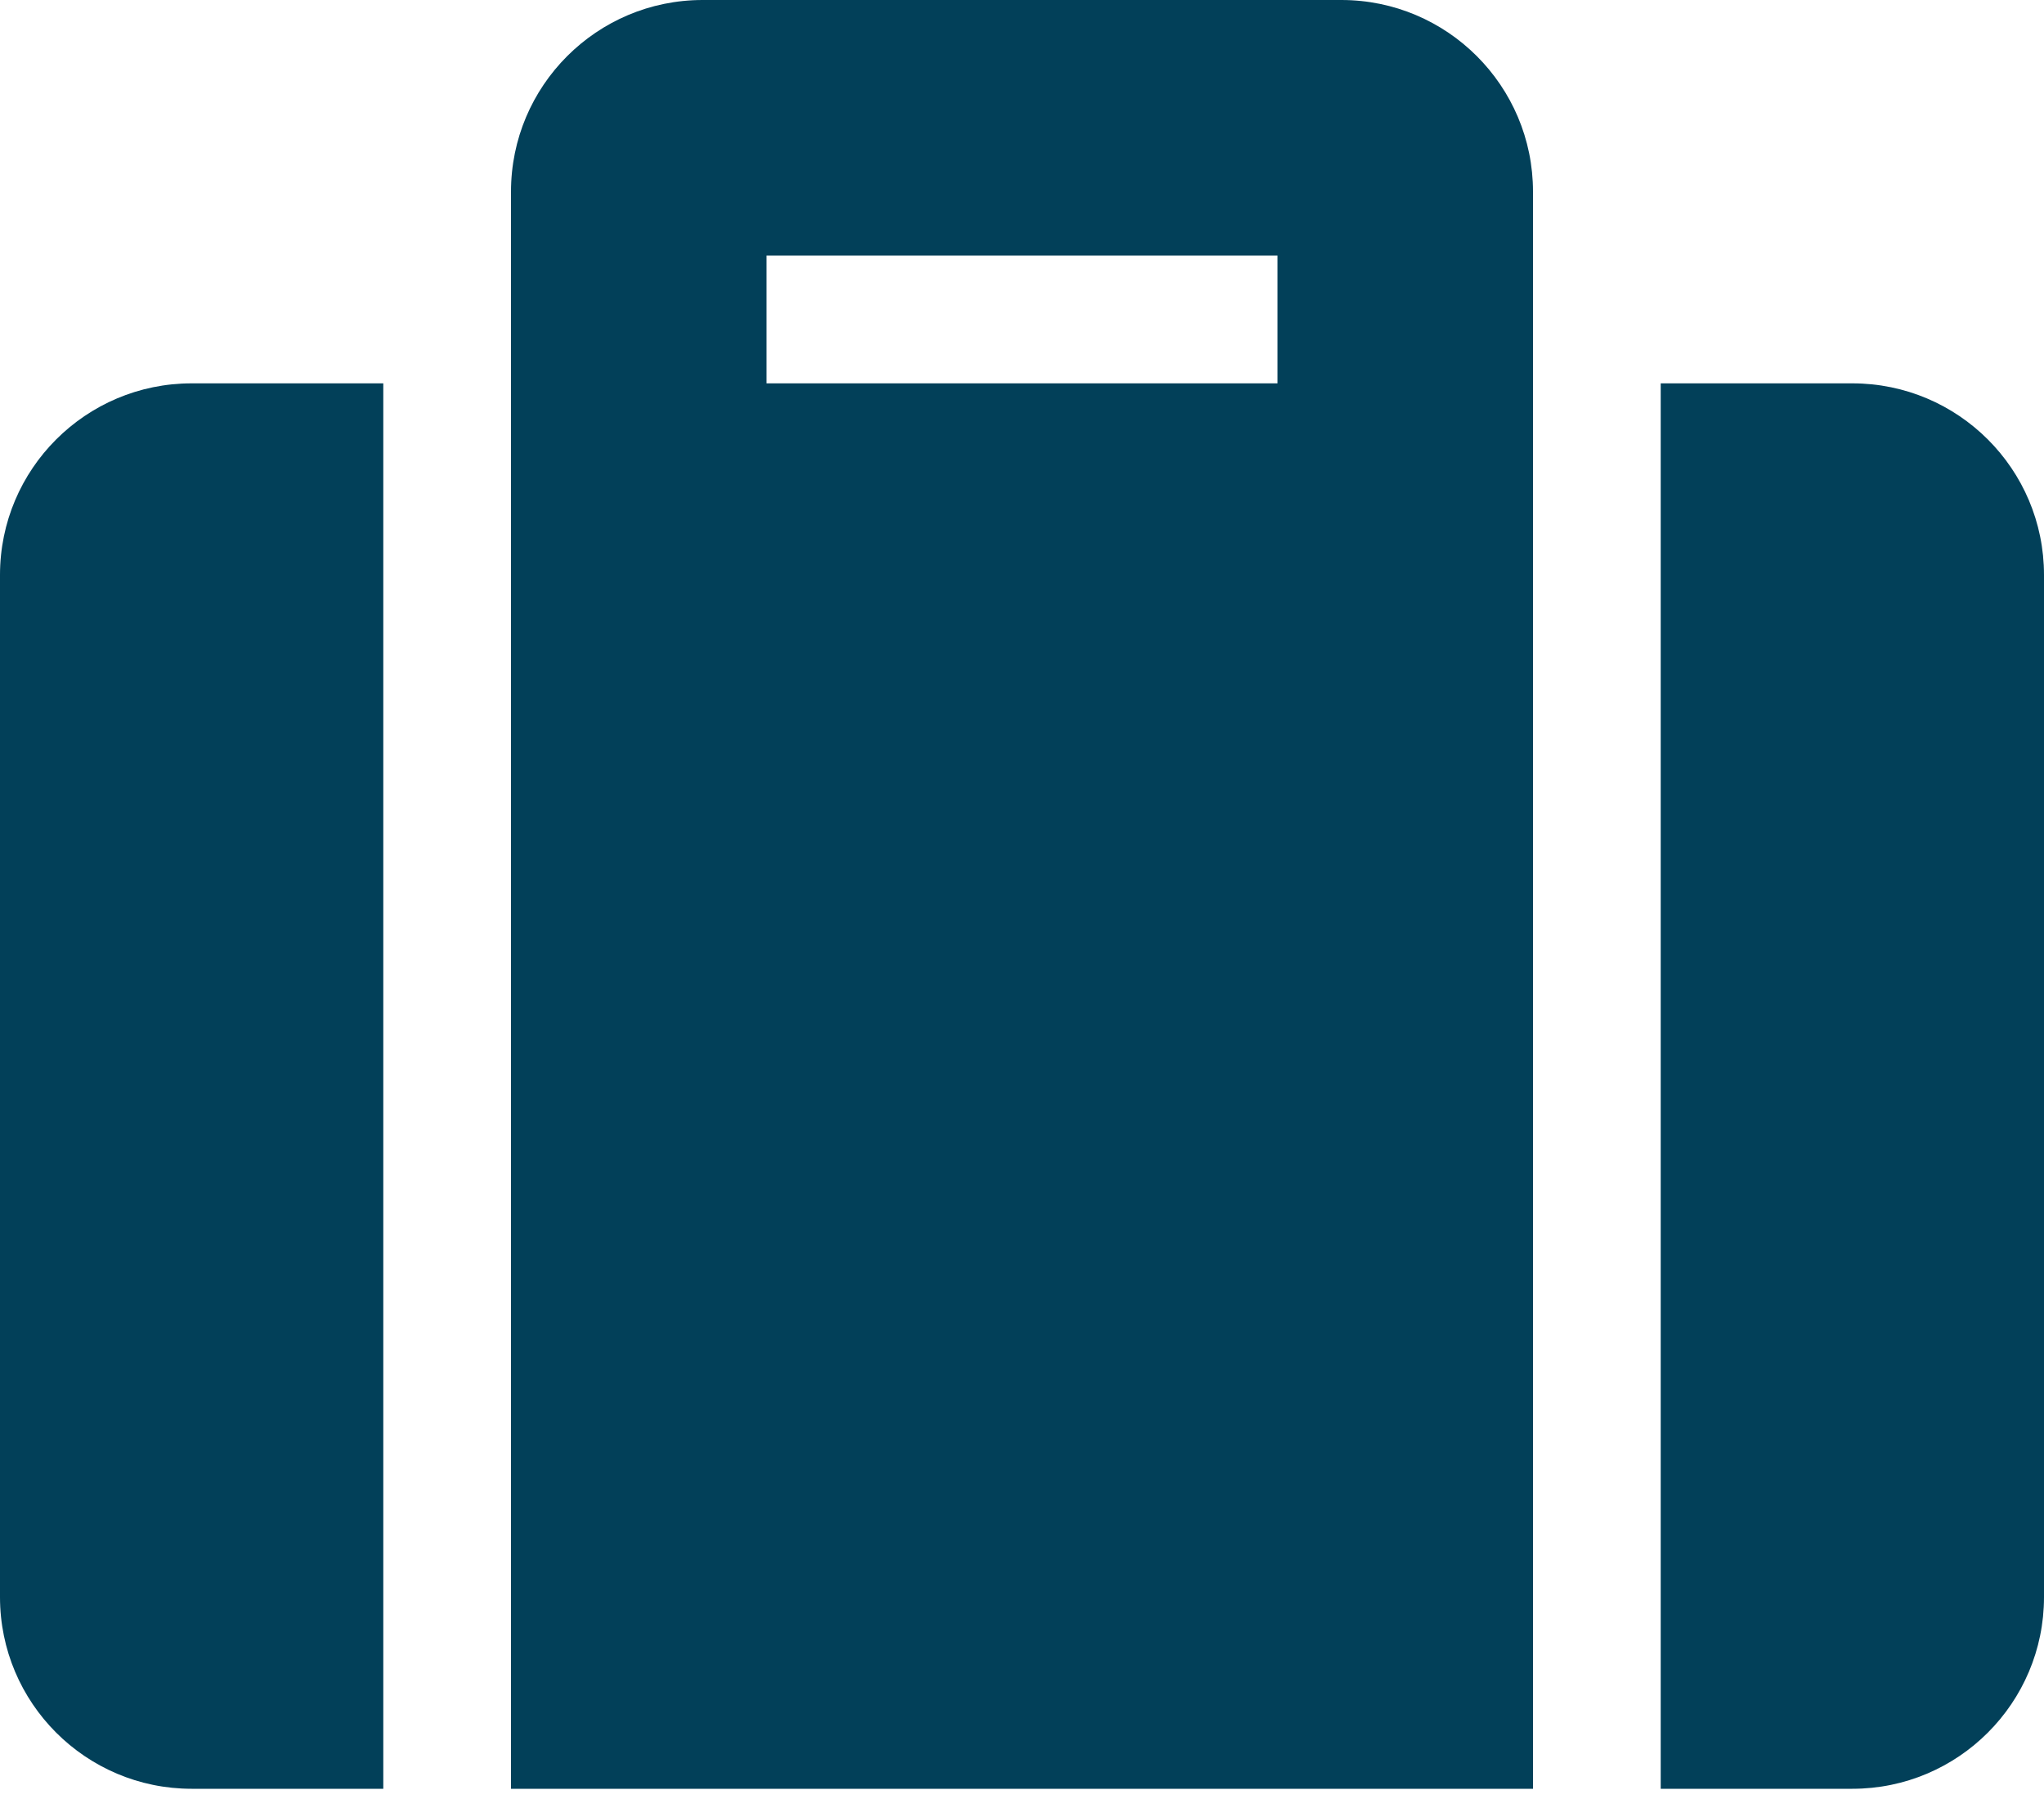
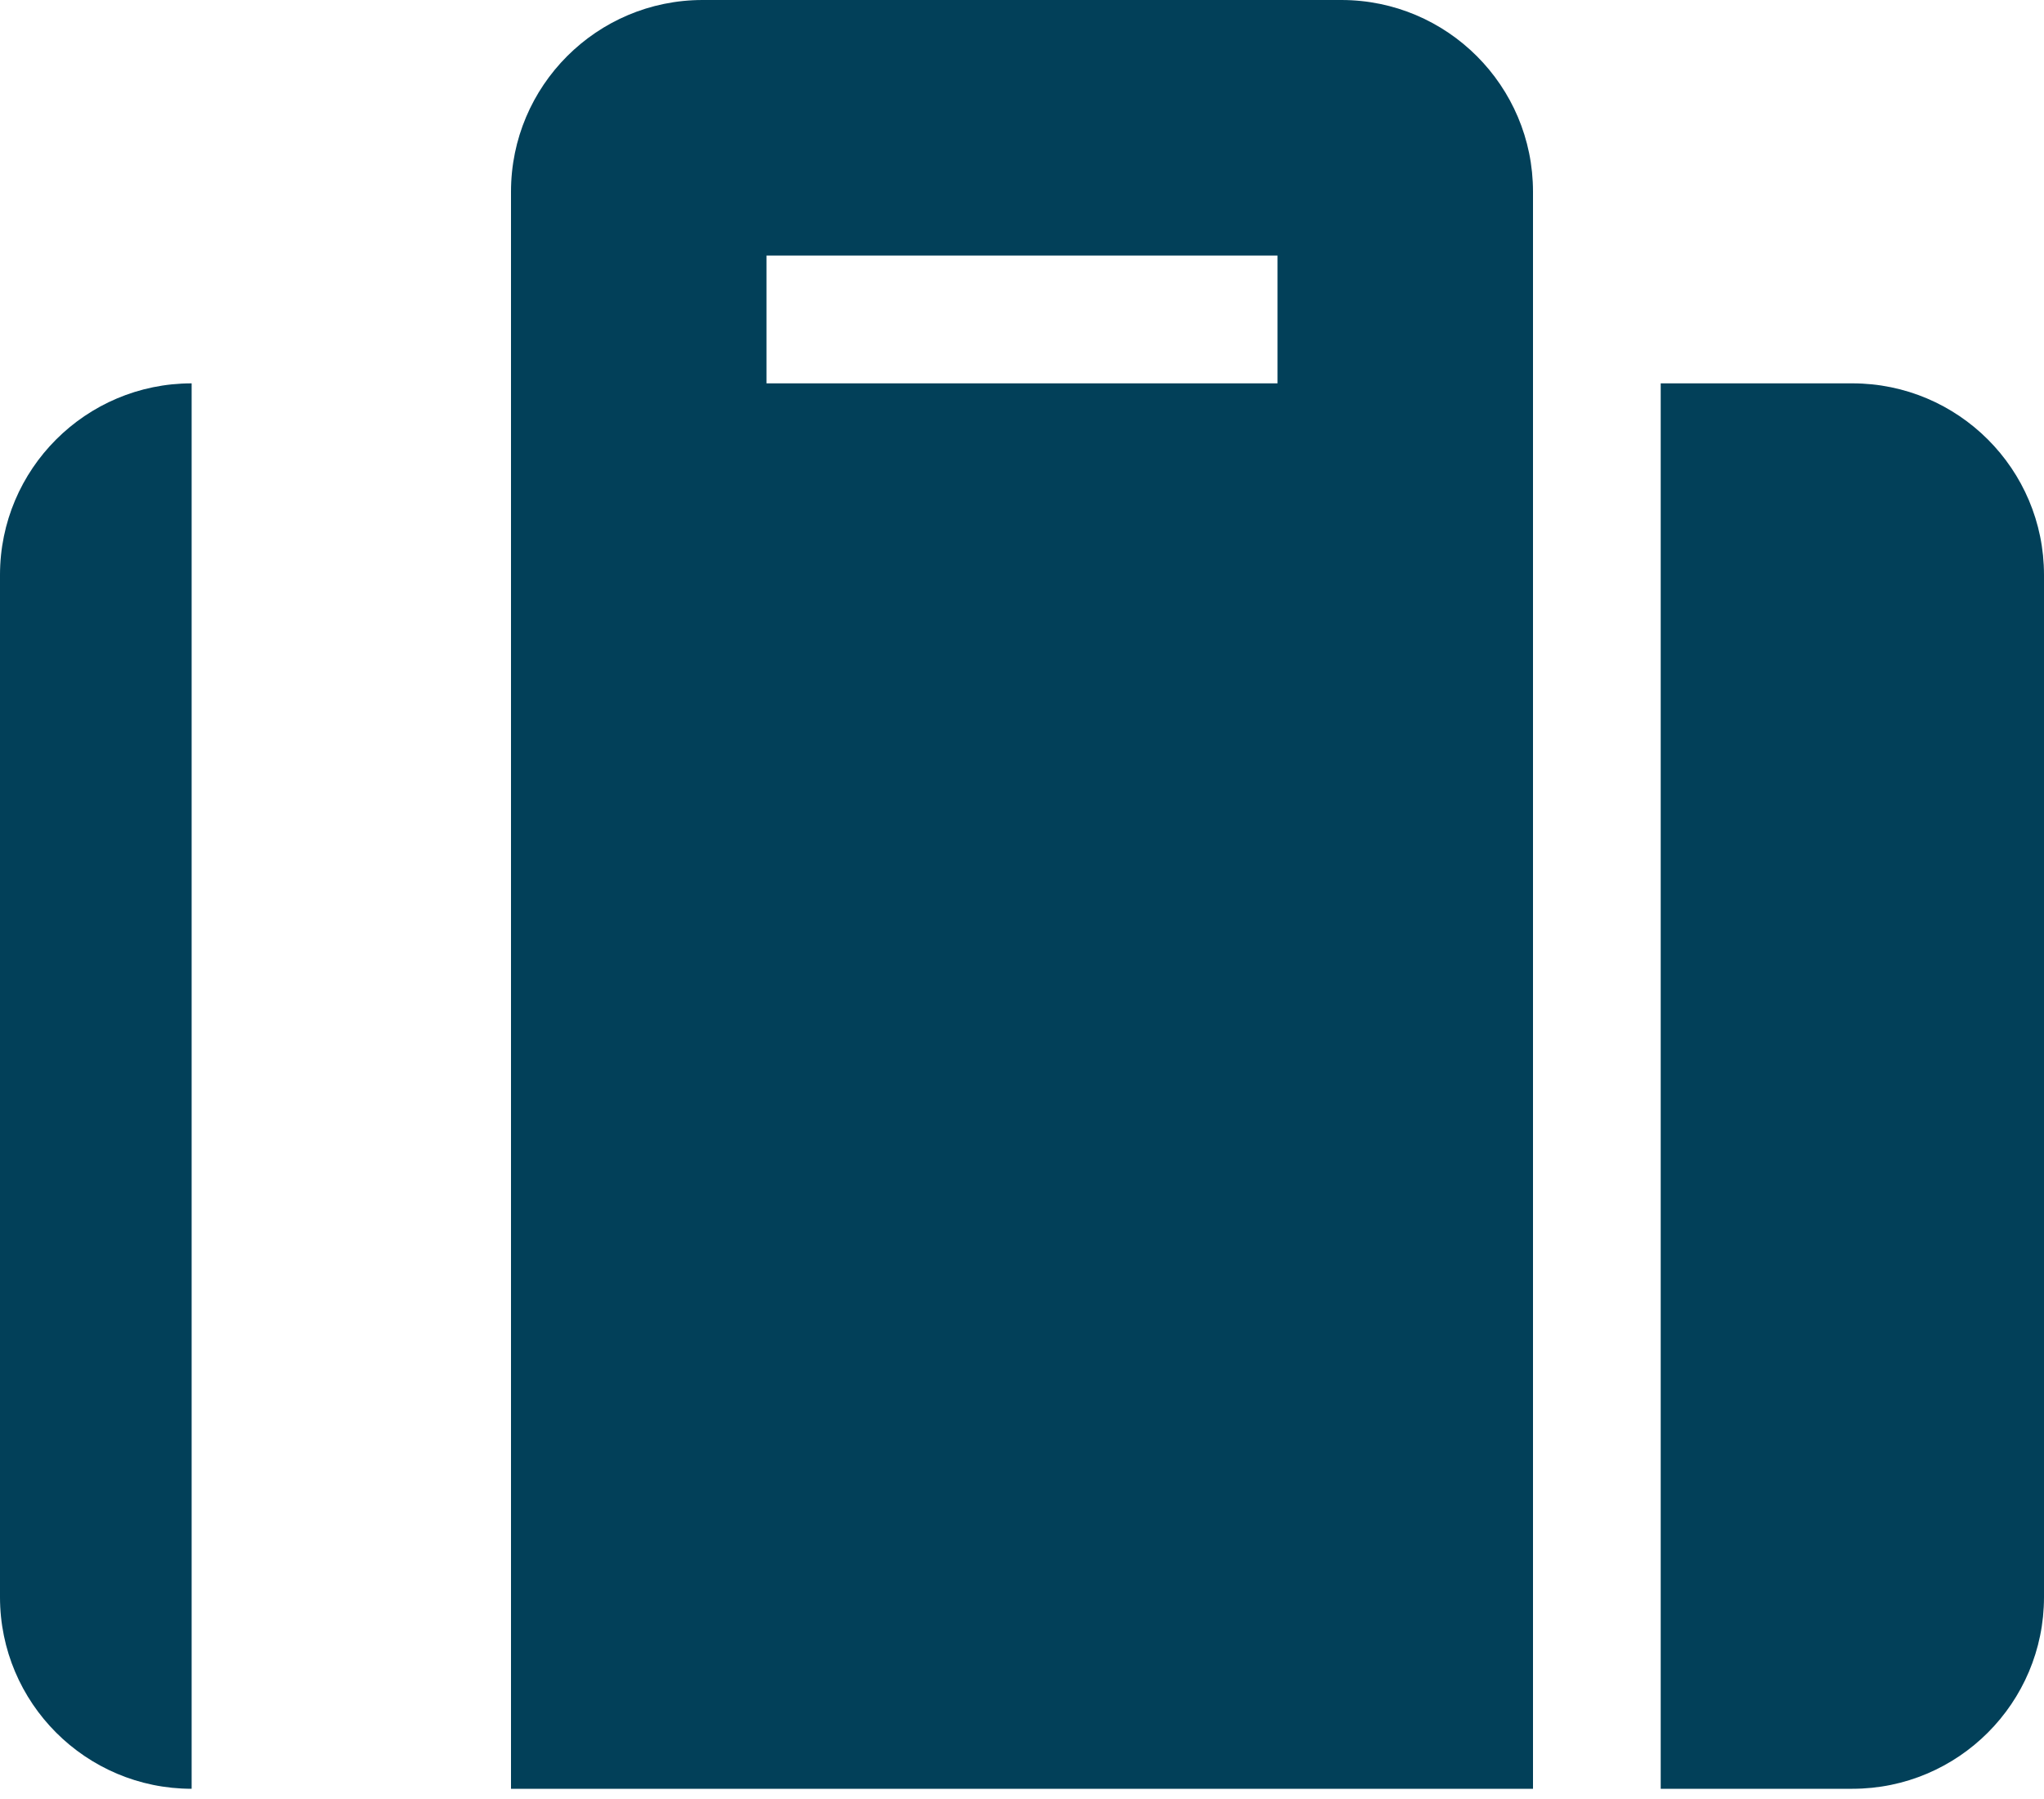
<svg xmlns="http://www.w3.org/2000/svg" width="25" height="22" viewBox="0 0 25 22" fill="none">
-   <path d="M6.25 21.875H18.75V2.344C18.75 1.05 17.7 0 16.406 0H8.594C7.3 0 6.25 1.05 6.25 2.344V21.875ZM9.375 3.125H15.625V4.688H9.375V3.125ZM25 7.031V19.531C25 20.825 23.95 21.875 22.656 21.875H20.312V4.688H22.656C23.95 4.688 25 5.737 25 7.031ZM4.688 21.875H2.344C1.05 21.875 0 20.825 0 19.531V7.031C0 5.737 1.05 4.688 2.344 4.688H4.688V21.875Z" fill="#024059" />
+   <path d="M6.25 21.875H18.75V2.344C18.75 1.05 17.7 0 16.406 0H8.594C7.3 0 6.25 1.05 6.25 2.344V21.875ZM9.375 3.125H15.625V4.688H9.375V3.125ZM25 7.031V19.531C25 20.825 23.95 21.875 22.656 21.875H20.312V4.688H22.656C23.95 4.688 25 5.737 25 7.031ZM4.688 21.875H2.344C1.05 21.875 0 20.825 0 19.531V7.031C0 5.737 1.05 4.688 2.344 4.688V21.875Z" fill="#024059" />
</svg>